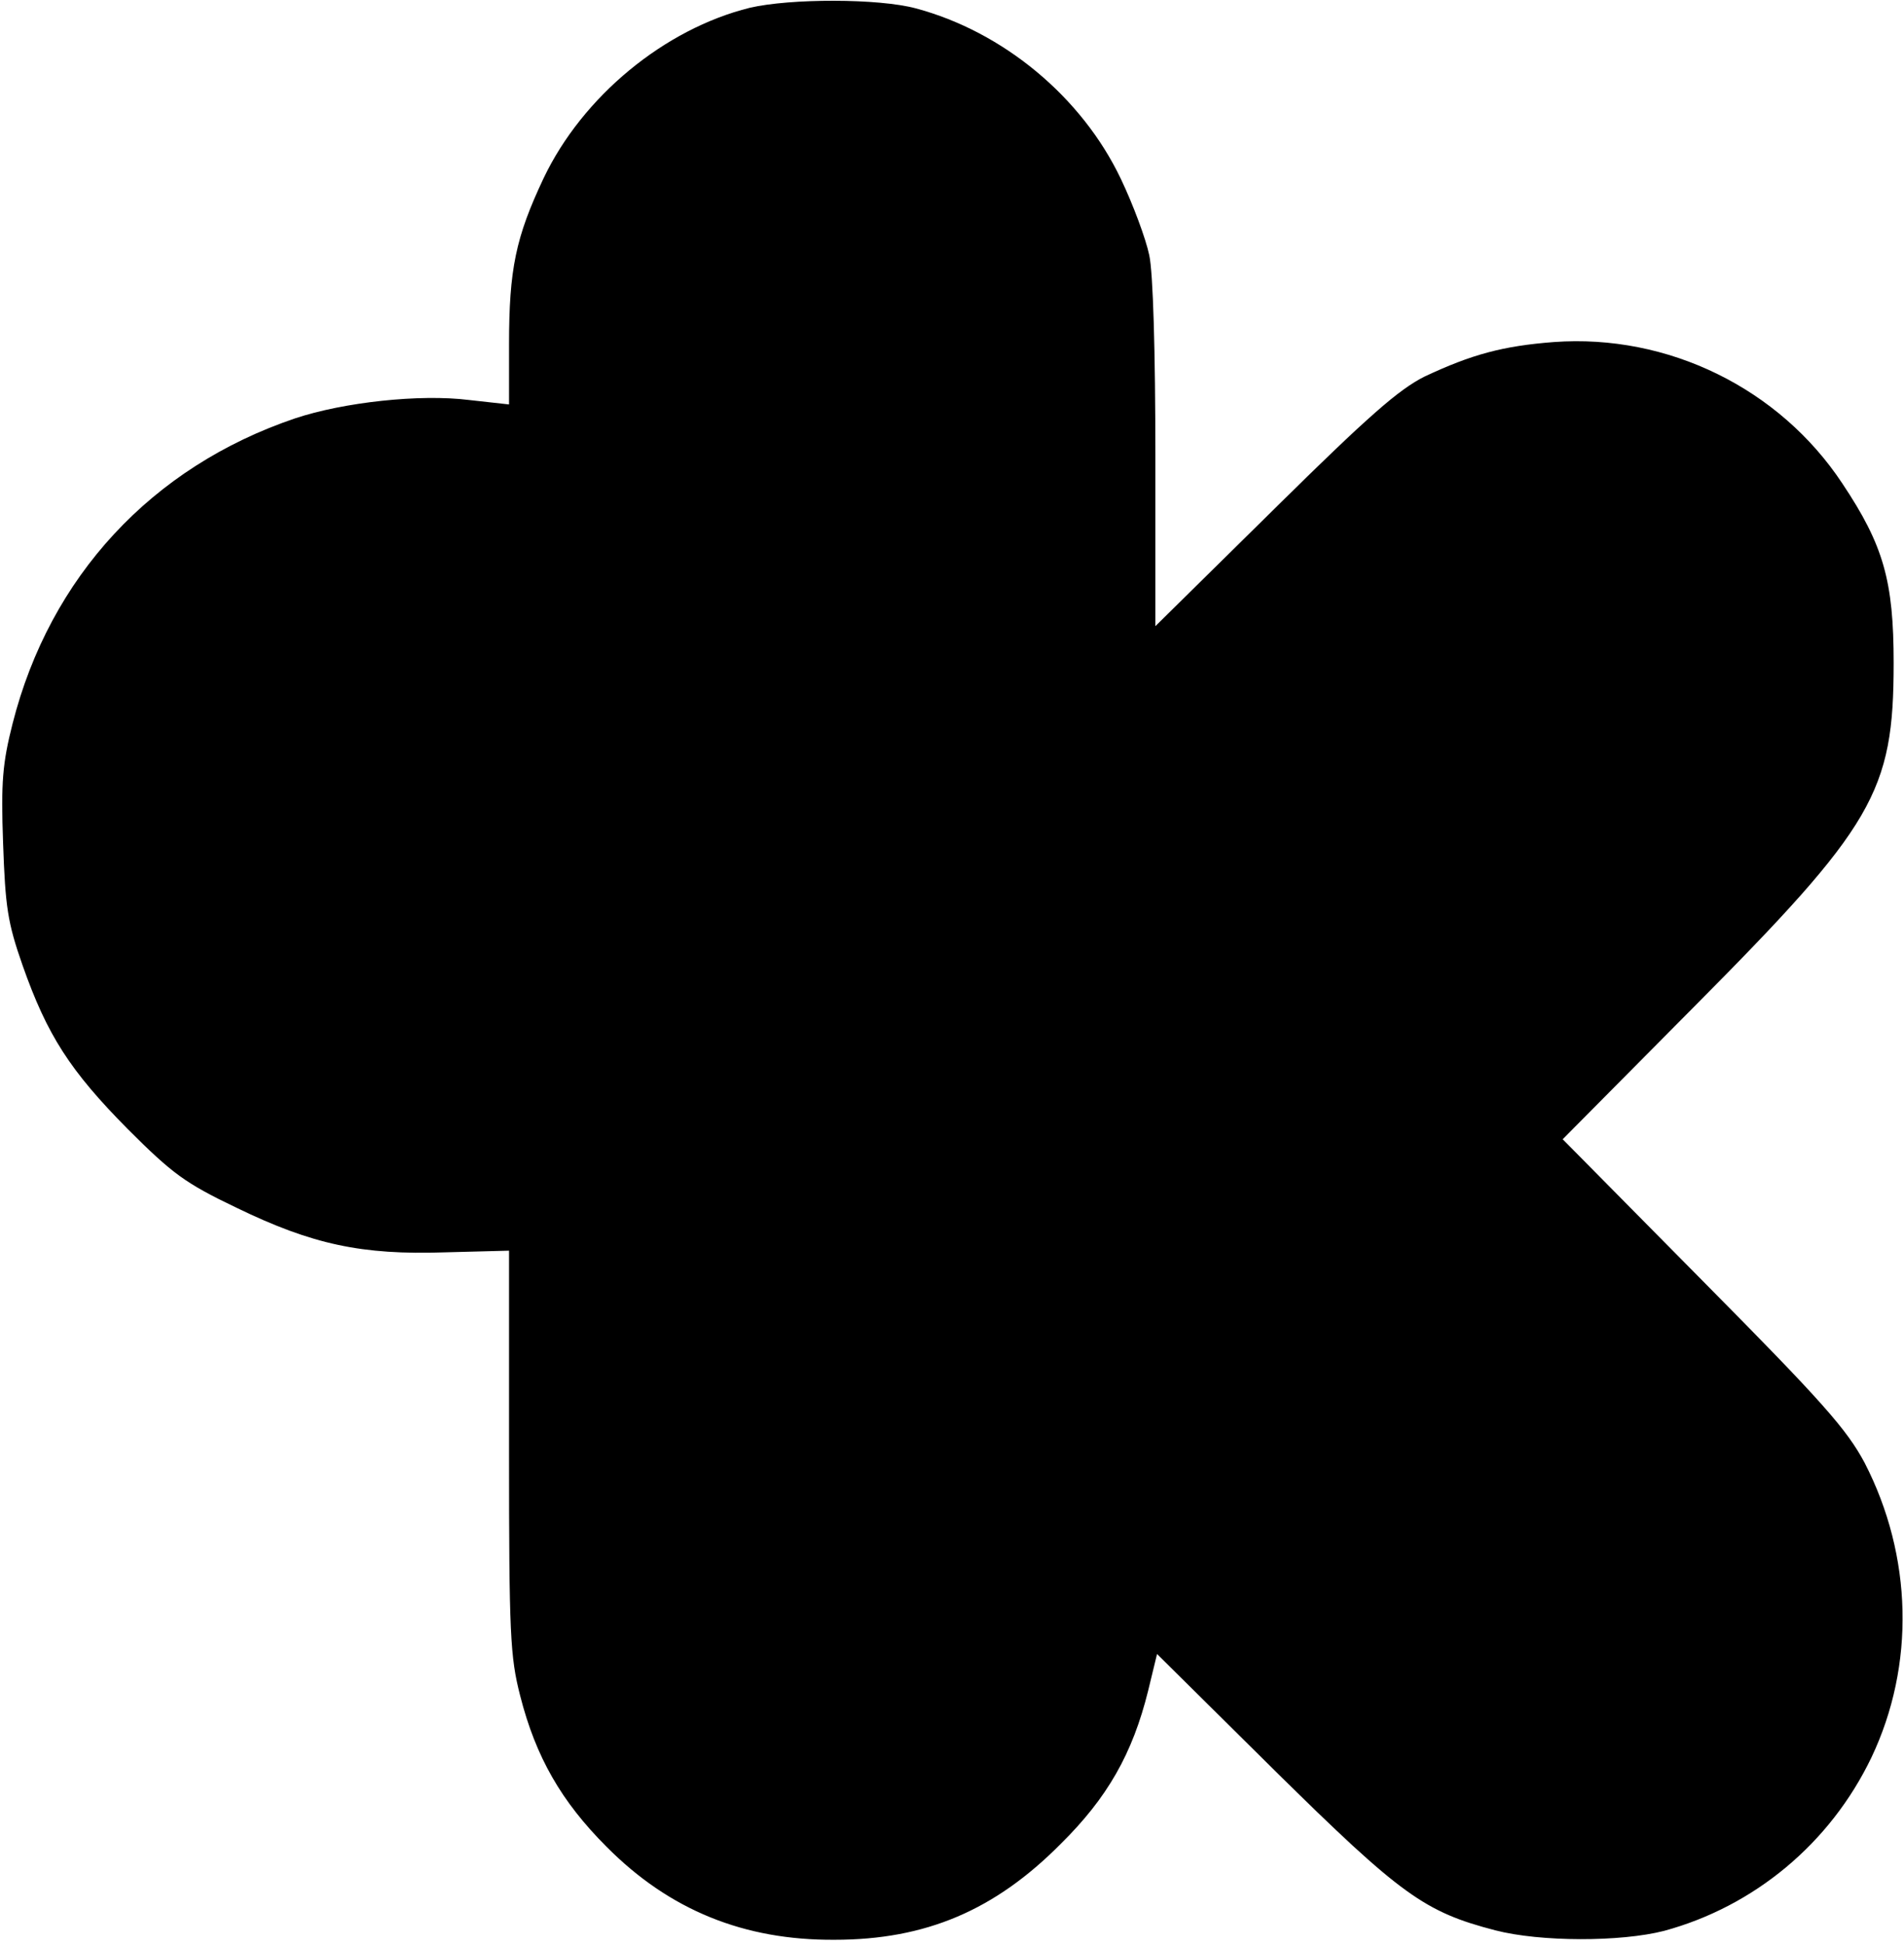
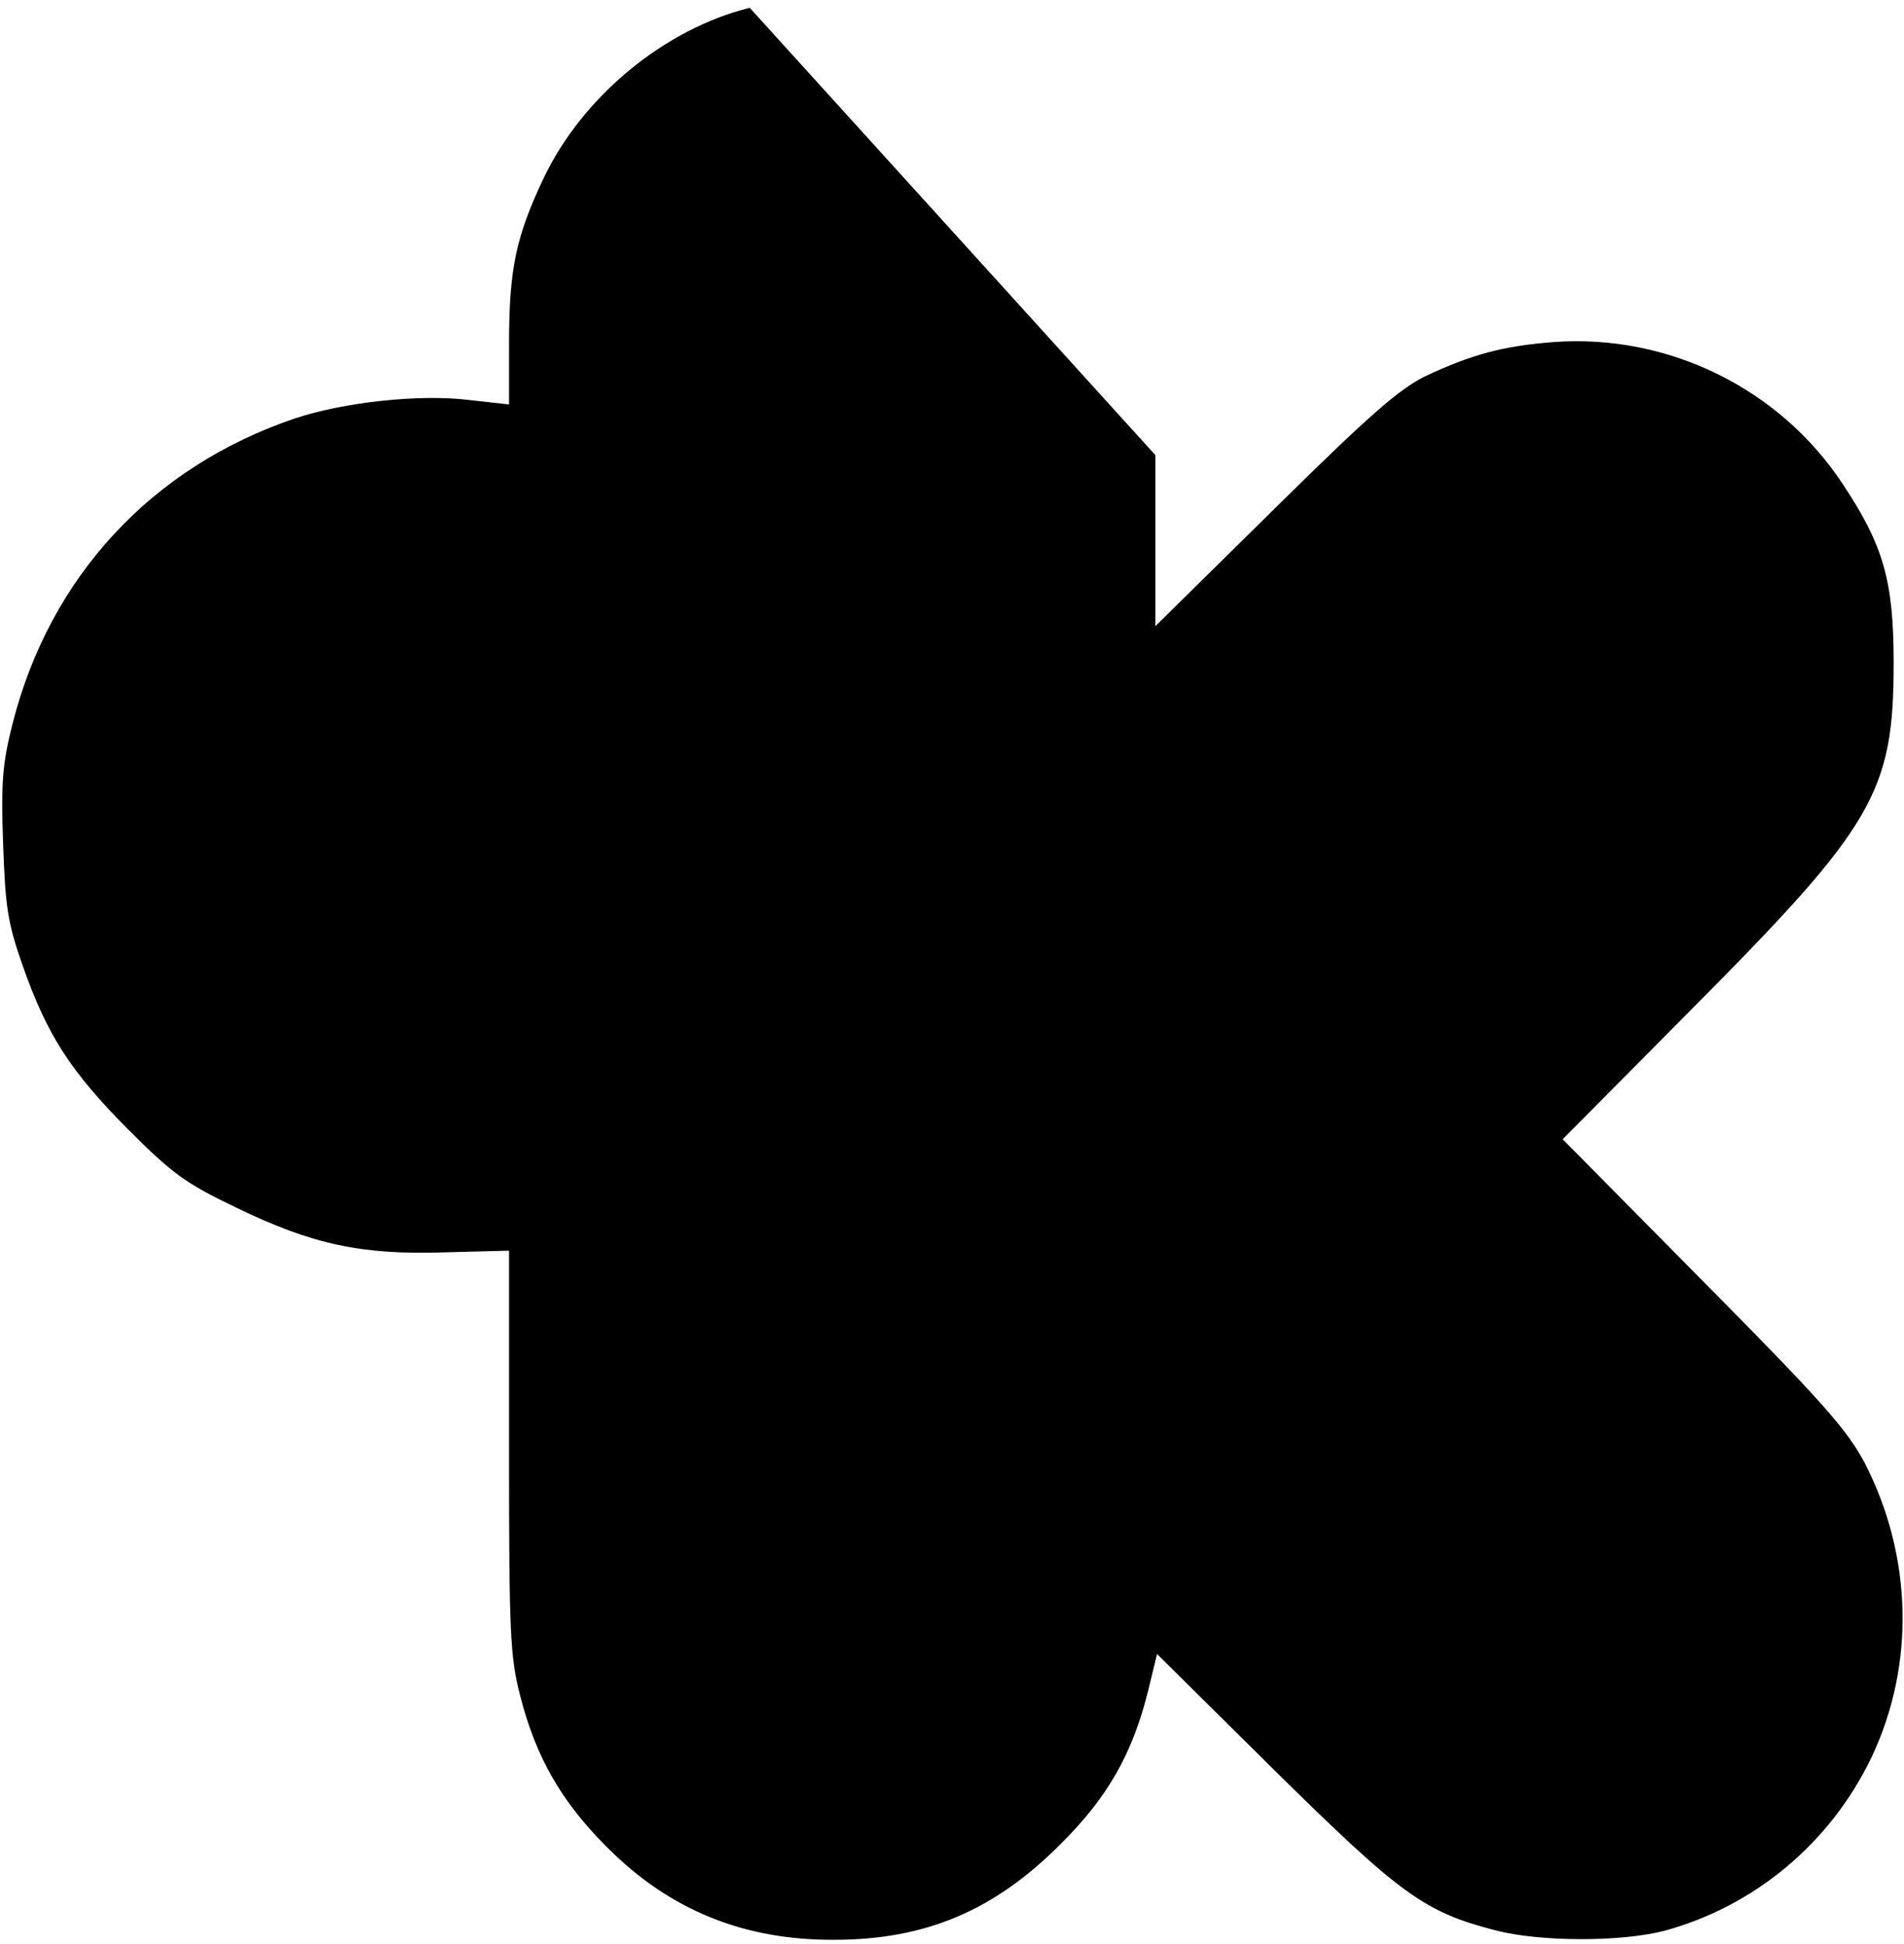
<svg xmlns="http://www.w3.org/2000/svg" version="1.0" width="340.825" height="348.093" viewBox="0 0 341 349" preserveAspectRatio="xMidYMid meet">
  <g transform="translate(0,349) scale(0.1,-0.1)" fill="#000000" stroke="none">
-     <path d="M1342 3476 c-153 -38 -300 -159 -370 -306 -50 -106 -62 -163 -62 -299 l0 -107 -72 8 c-88 11 -225 -4 -312 -33 -257 -87 -440 -284 -507 -548 -18 -71 -21 -105 -17 -215 4 -114 8 -142 35 -219 44 -125 85 -189 189 -294 80 -80 103 -97 195 -141 136 -66 225 -85 374 -80 l115 3 0 -361 c0 -327 2 -368 20 -438 28 -110 74 -190 155 -271 113 -114 247 -168 409 -167 164 0 288 53 406 172 84 83 129 162 157 275 l16 66 211 -209 c227 -224 269 -254 396 -287 81 -21 225 -21 303 -1 162 44 298 157 372 311 79 166 74 362 -12 529 -32 60 -75 109 -290 326 l-252 255 233 235 c326 328 361 388 361 620 0 147 -18 211 -92 322 -113 171 -313 269 -518 254 -91 -7 -147 -22 -232 -62 -46 -23 -101 -71 -270 -238 l-213 -210 0 307 c0 182 -4 328 -11 359 -6 29 -29 91 -51 137 -70 147 -211 264 -368 306 -67 18 -225 18 -298 1z" />
+     <path d="M1342 3476 c-153 -38 -300 -159 -370 -306 -50 -106 -62 -163 -62 -299 l0 -107 -72 8 c-88 11 -225 -4 -312 -33 -257 -87 -440 -284 -507 -548 -18 -71 -21 -105 -17 -215 4 -114 8 -142 35 -219 44 -125 85 -189 189 -294 80 -80 103 -97 195 -141 136 -66 225 -85 374 -80 l115 3 0 -361 c0 -327 2 -368 20 -438 28 -110 74 -190 155 -271 113 -114 247 -168 409 -167 164 0 288 53 406 172 84 83 129 162 157 275 l16 66 211 -209 c227 -224 269 -254 396 -287 81 -21 225 -21 303 -1 162 44 298 157 372 311 79 166 74 362 -12 529 -32 60 -75 109 -290 326 l-252 255 233 235 c326 328 361 388 361 620 0 147 -18 211 -92 322 -113 171 -313 269 -518 254 -91 -7 -147 -22 -232 -62 -46 -23 -101 -71 -270 -238 l-213 -210 0 307 z" />
  </g>
</svg>